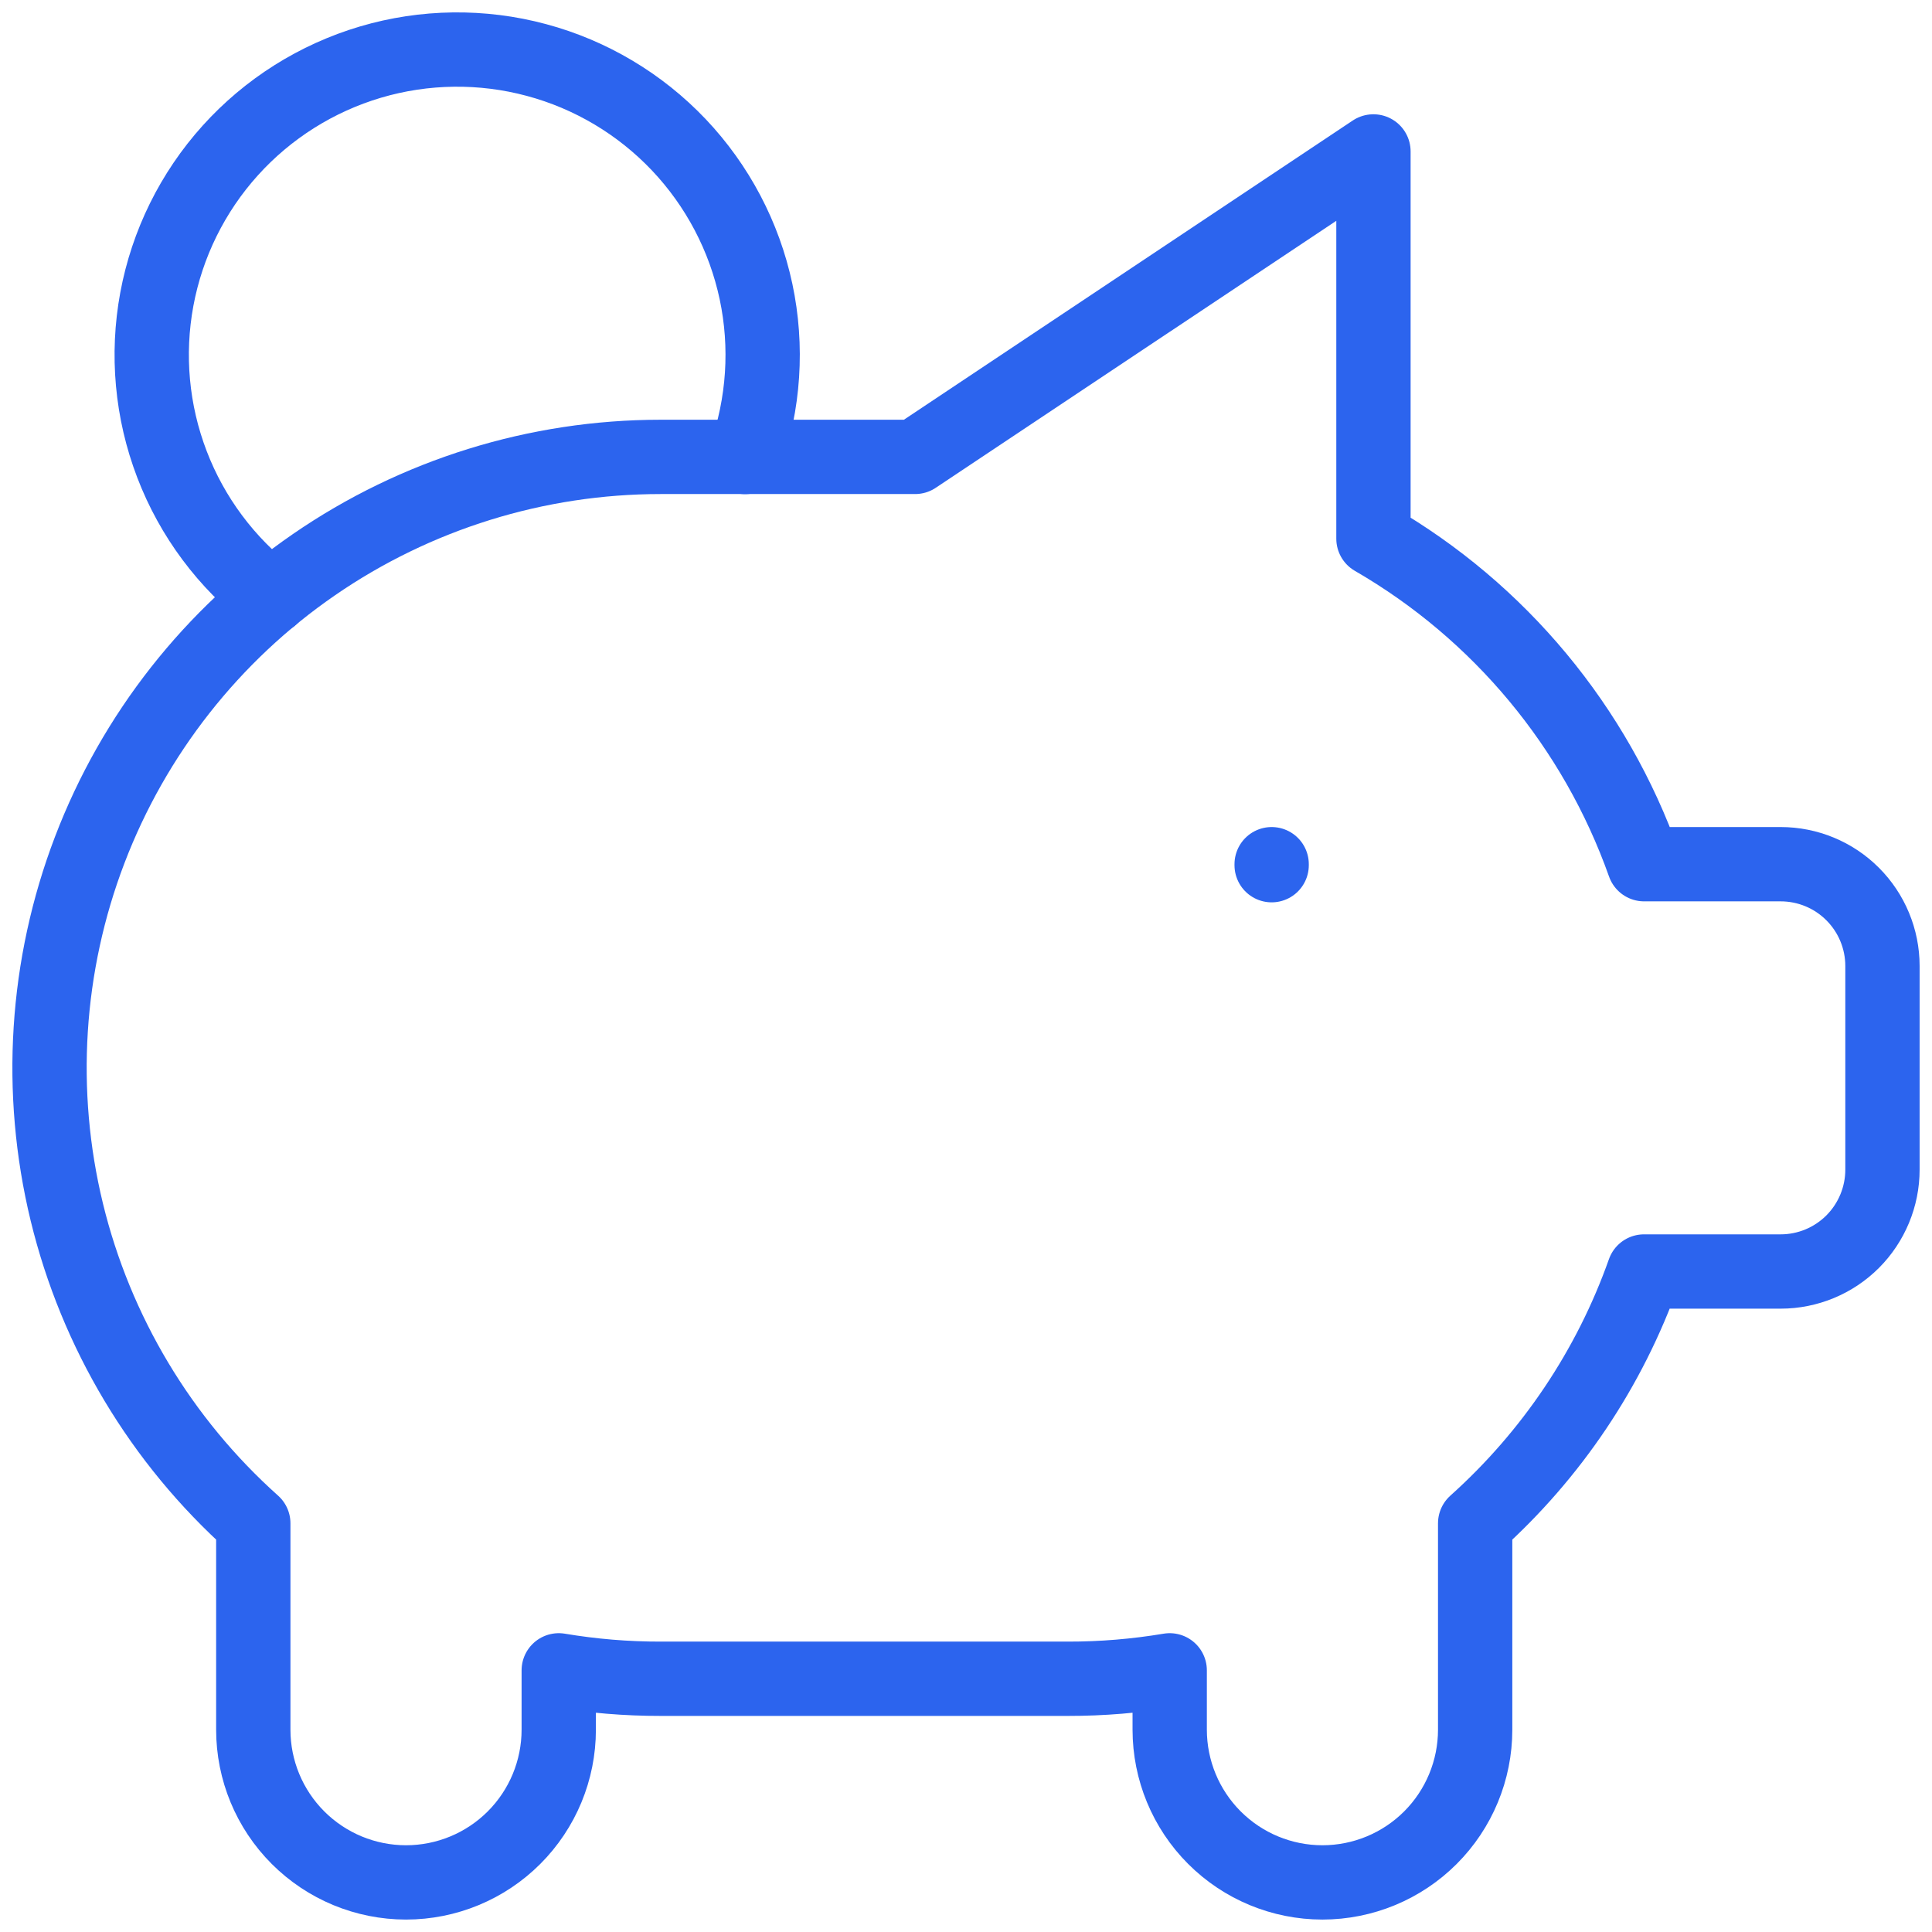
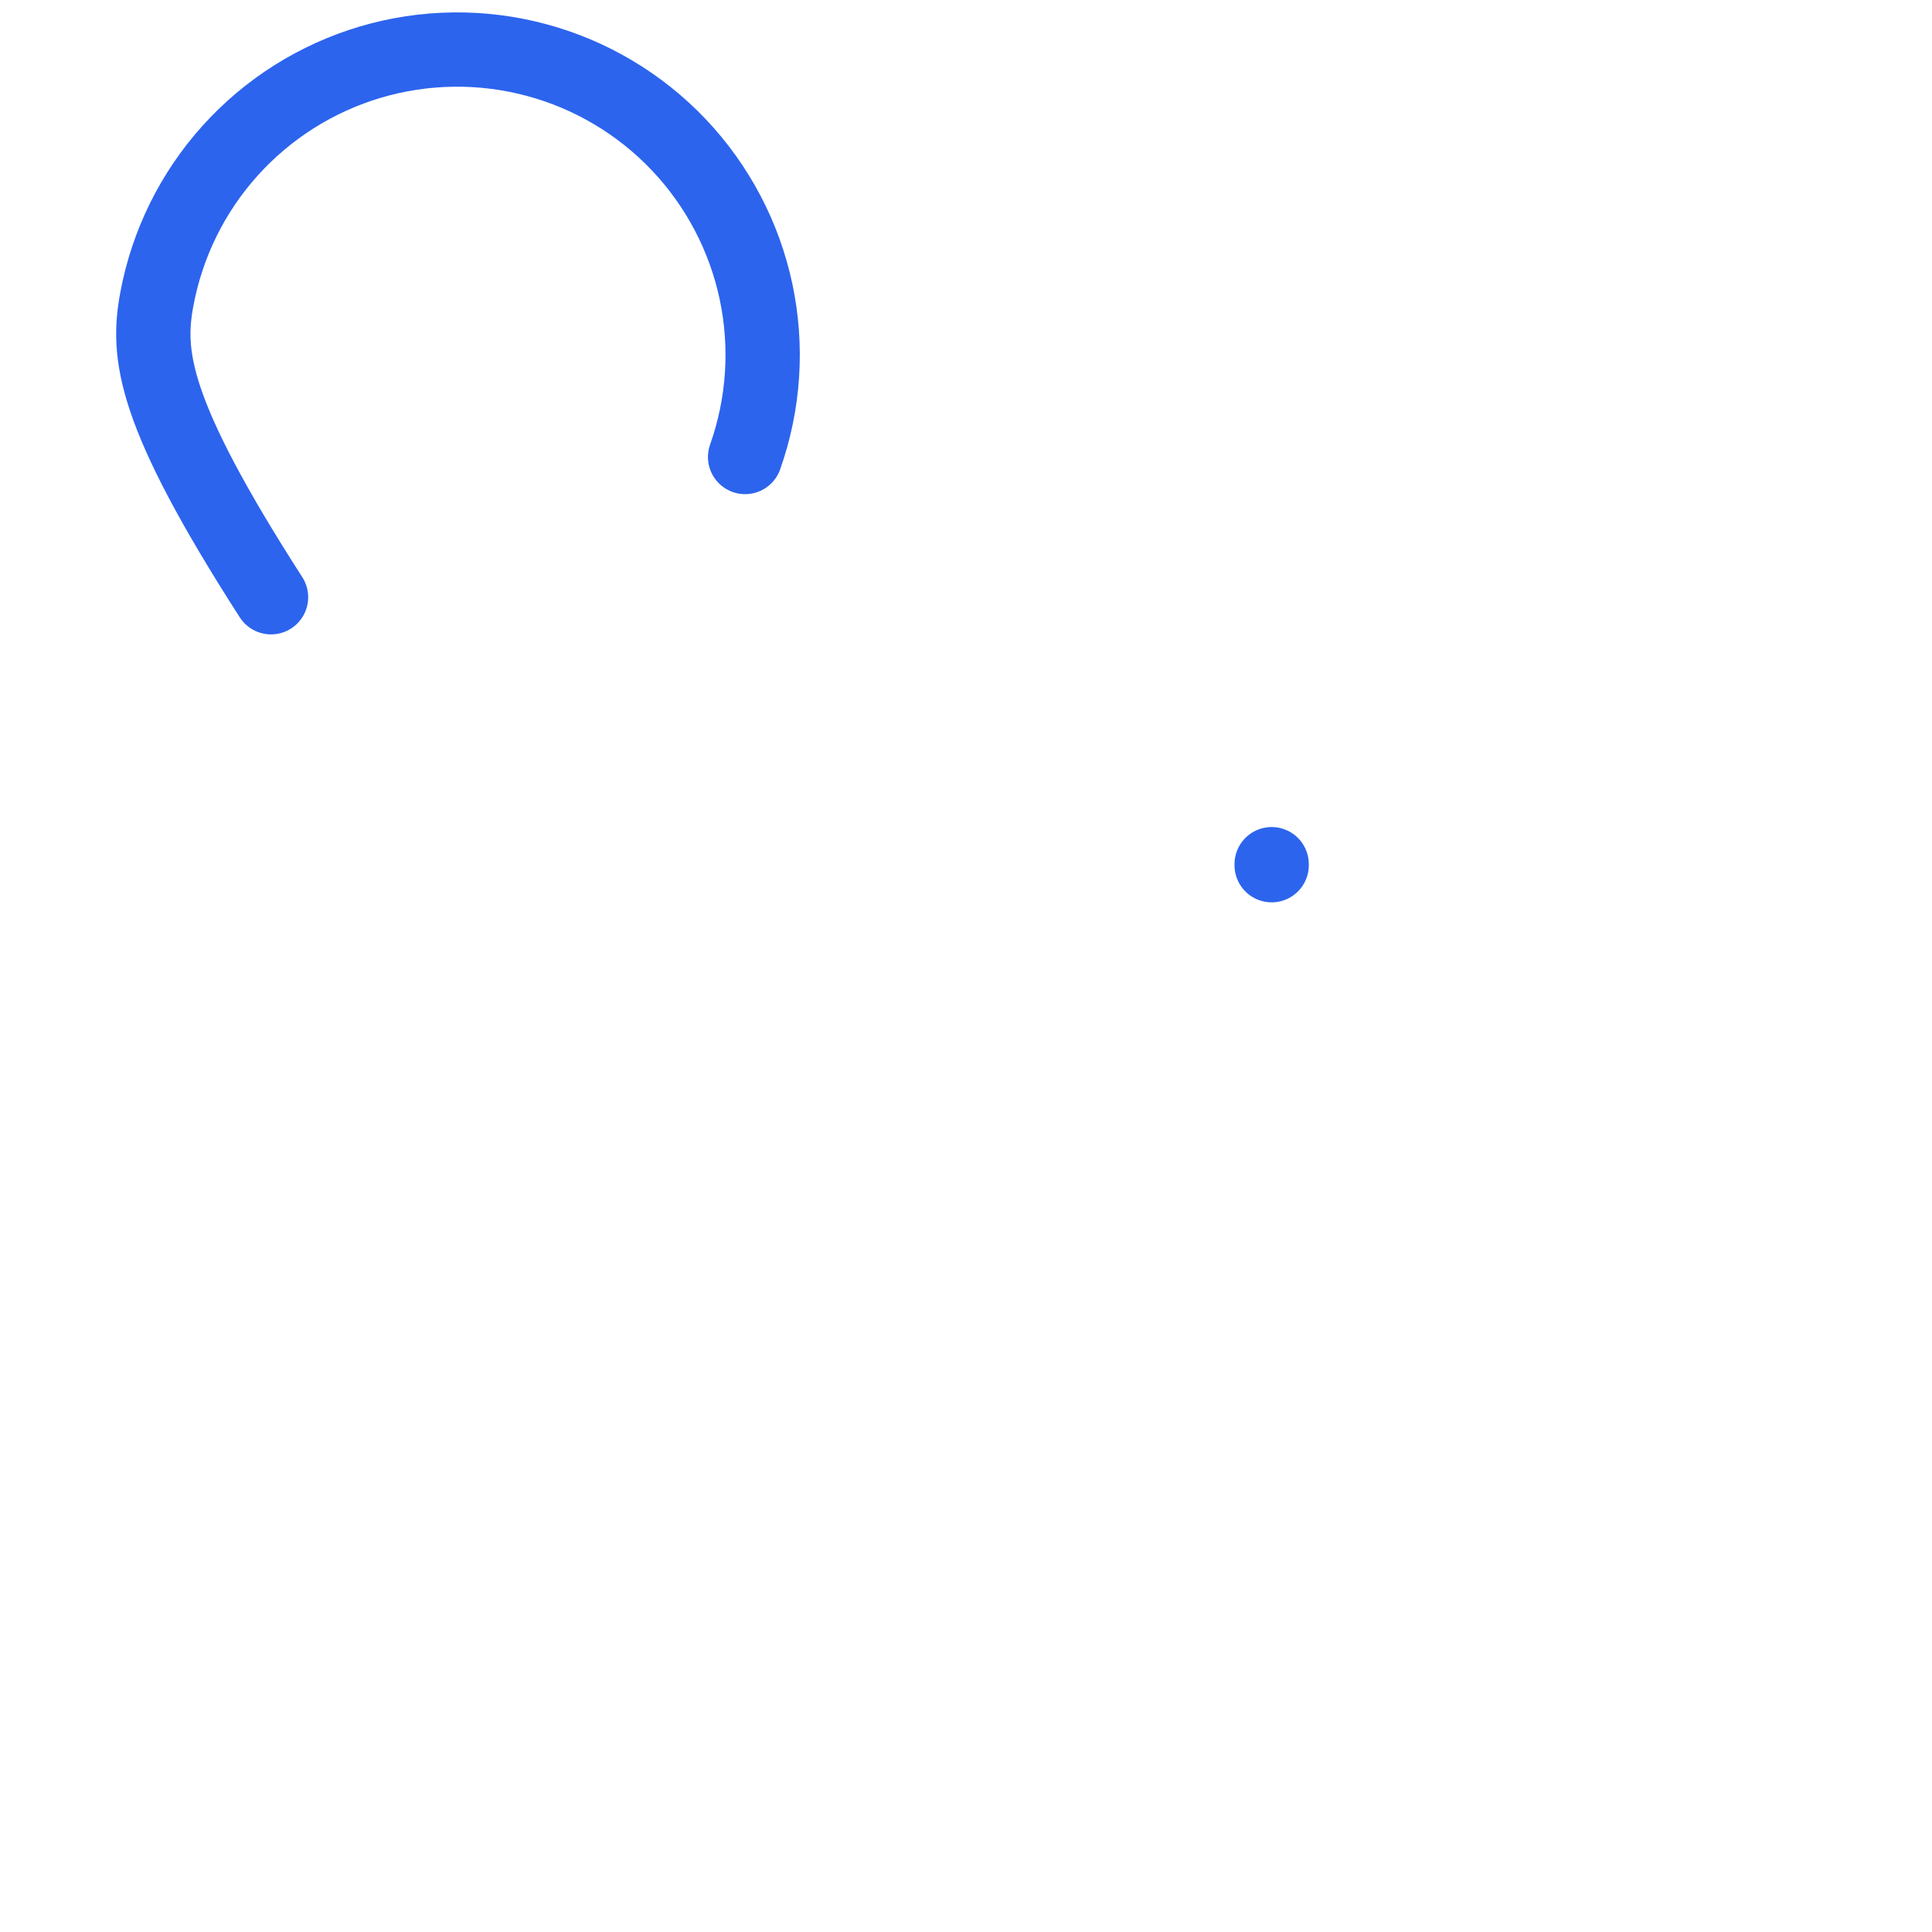
<svg xmlns="http://www.w3.org/2000/svg" width="39" height="39" viewBox="0 0 39 39" fill="none">
-   <path d="M25.67 17.445V17.465M5.471 12.056C4.57 11.363 3.877 10.434 3.471 9.372C3.064 8.31 2.959 7.157 3.166 6.039C3.374 4.921 3.887 3.882 4.648 3.038C5.41 2.193 6.39 1.576 7.48 1.253C8.57 0.931 9.729 0.916 10.827 1.211C11.925 1.505 12.92 2.098 13.703 2.923C14.485 3.748 15.024 4.773 15.261 5.885C15.497 6.997 15.421 8.153 15.041 9.225" stroke="#2C64EE" stroke-width="1.5" stroke-linecap="round" stroke-linejoin="round" />
-   <path d="M27.725 3.057V10.874C30.269 12.345 32.205 14.675 33.188 17.445H35.945C36.49 17.445 37.013 17.661 37.398 18.047C37.783 18.432 38 18.955 38 19.5V23.611C38 24.156 37.783 24.679 37.398 25.065C37.013 25.45 36.49 25.667 35.945 25.667H33.186C32.495 27.619 31.322 29.366 29.778 30.75V34.916C29.778 35.734 29.453 36.518 28.875 37.096C28.297 37.674 27.513 37.999 26.695 37.999C25.877 37.999 25.093 37.674 24.515 37.096C23.937 36.518 23.612 35.734 23.612 34.916V33.718C22.933 33.832 22.245 33.889 21.556 33.888H13.335C12.646 33.889 11.958 33.832 11.279 33.718V34.916C11.279 35.734 10.954 36.518 10.376 37.096C9.798 37.674 9.014 37.999 8.196 37.999C7.378 37.999 6.594 37.674 6.016 37.096C5.438 36.518 5.113 35.734 5.113 34.916V30.75C3.251 29.085 1.938 26.893 1.348 24.466C0.759 22.038 0.92 19.489 1.812 17.155C2.703 14.822 4.282 12.814 6.34 11.397C8.397 9.981 10.837 9.223 13.335 9.223H18.473L27.723 3.057H27.725Z" stroke="#2C64EE" stroke-width="1.5" stroke-linecap="round" stroke-linejoin="round" />
+   <path d="M25.67 17.445V17.465M5.471 12.056C3.064 8.31 2.959 7.157 3.166 6.039C3.374 4.921 3.887 3.882 4.648 3.038C5.41 2.193 6.39 1.576 7.48 1.253C8.57 0.931 9.729 0.916 10.827 1.211C11.925 1.505 12.92 2.098 13.703 2.923C14.485 3.748 15.024 4.773 15.261 5.885C15.497 6.997 15.421 8.153 15.041 9.225" stroke="#2C64EE" stroke-width="1.5" stroke-linecap="round" stroke-linejoin="round" />
</svg>